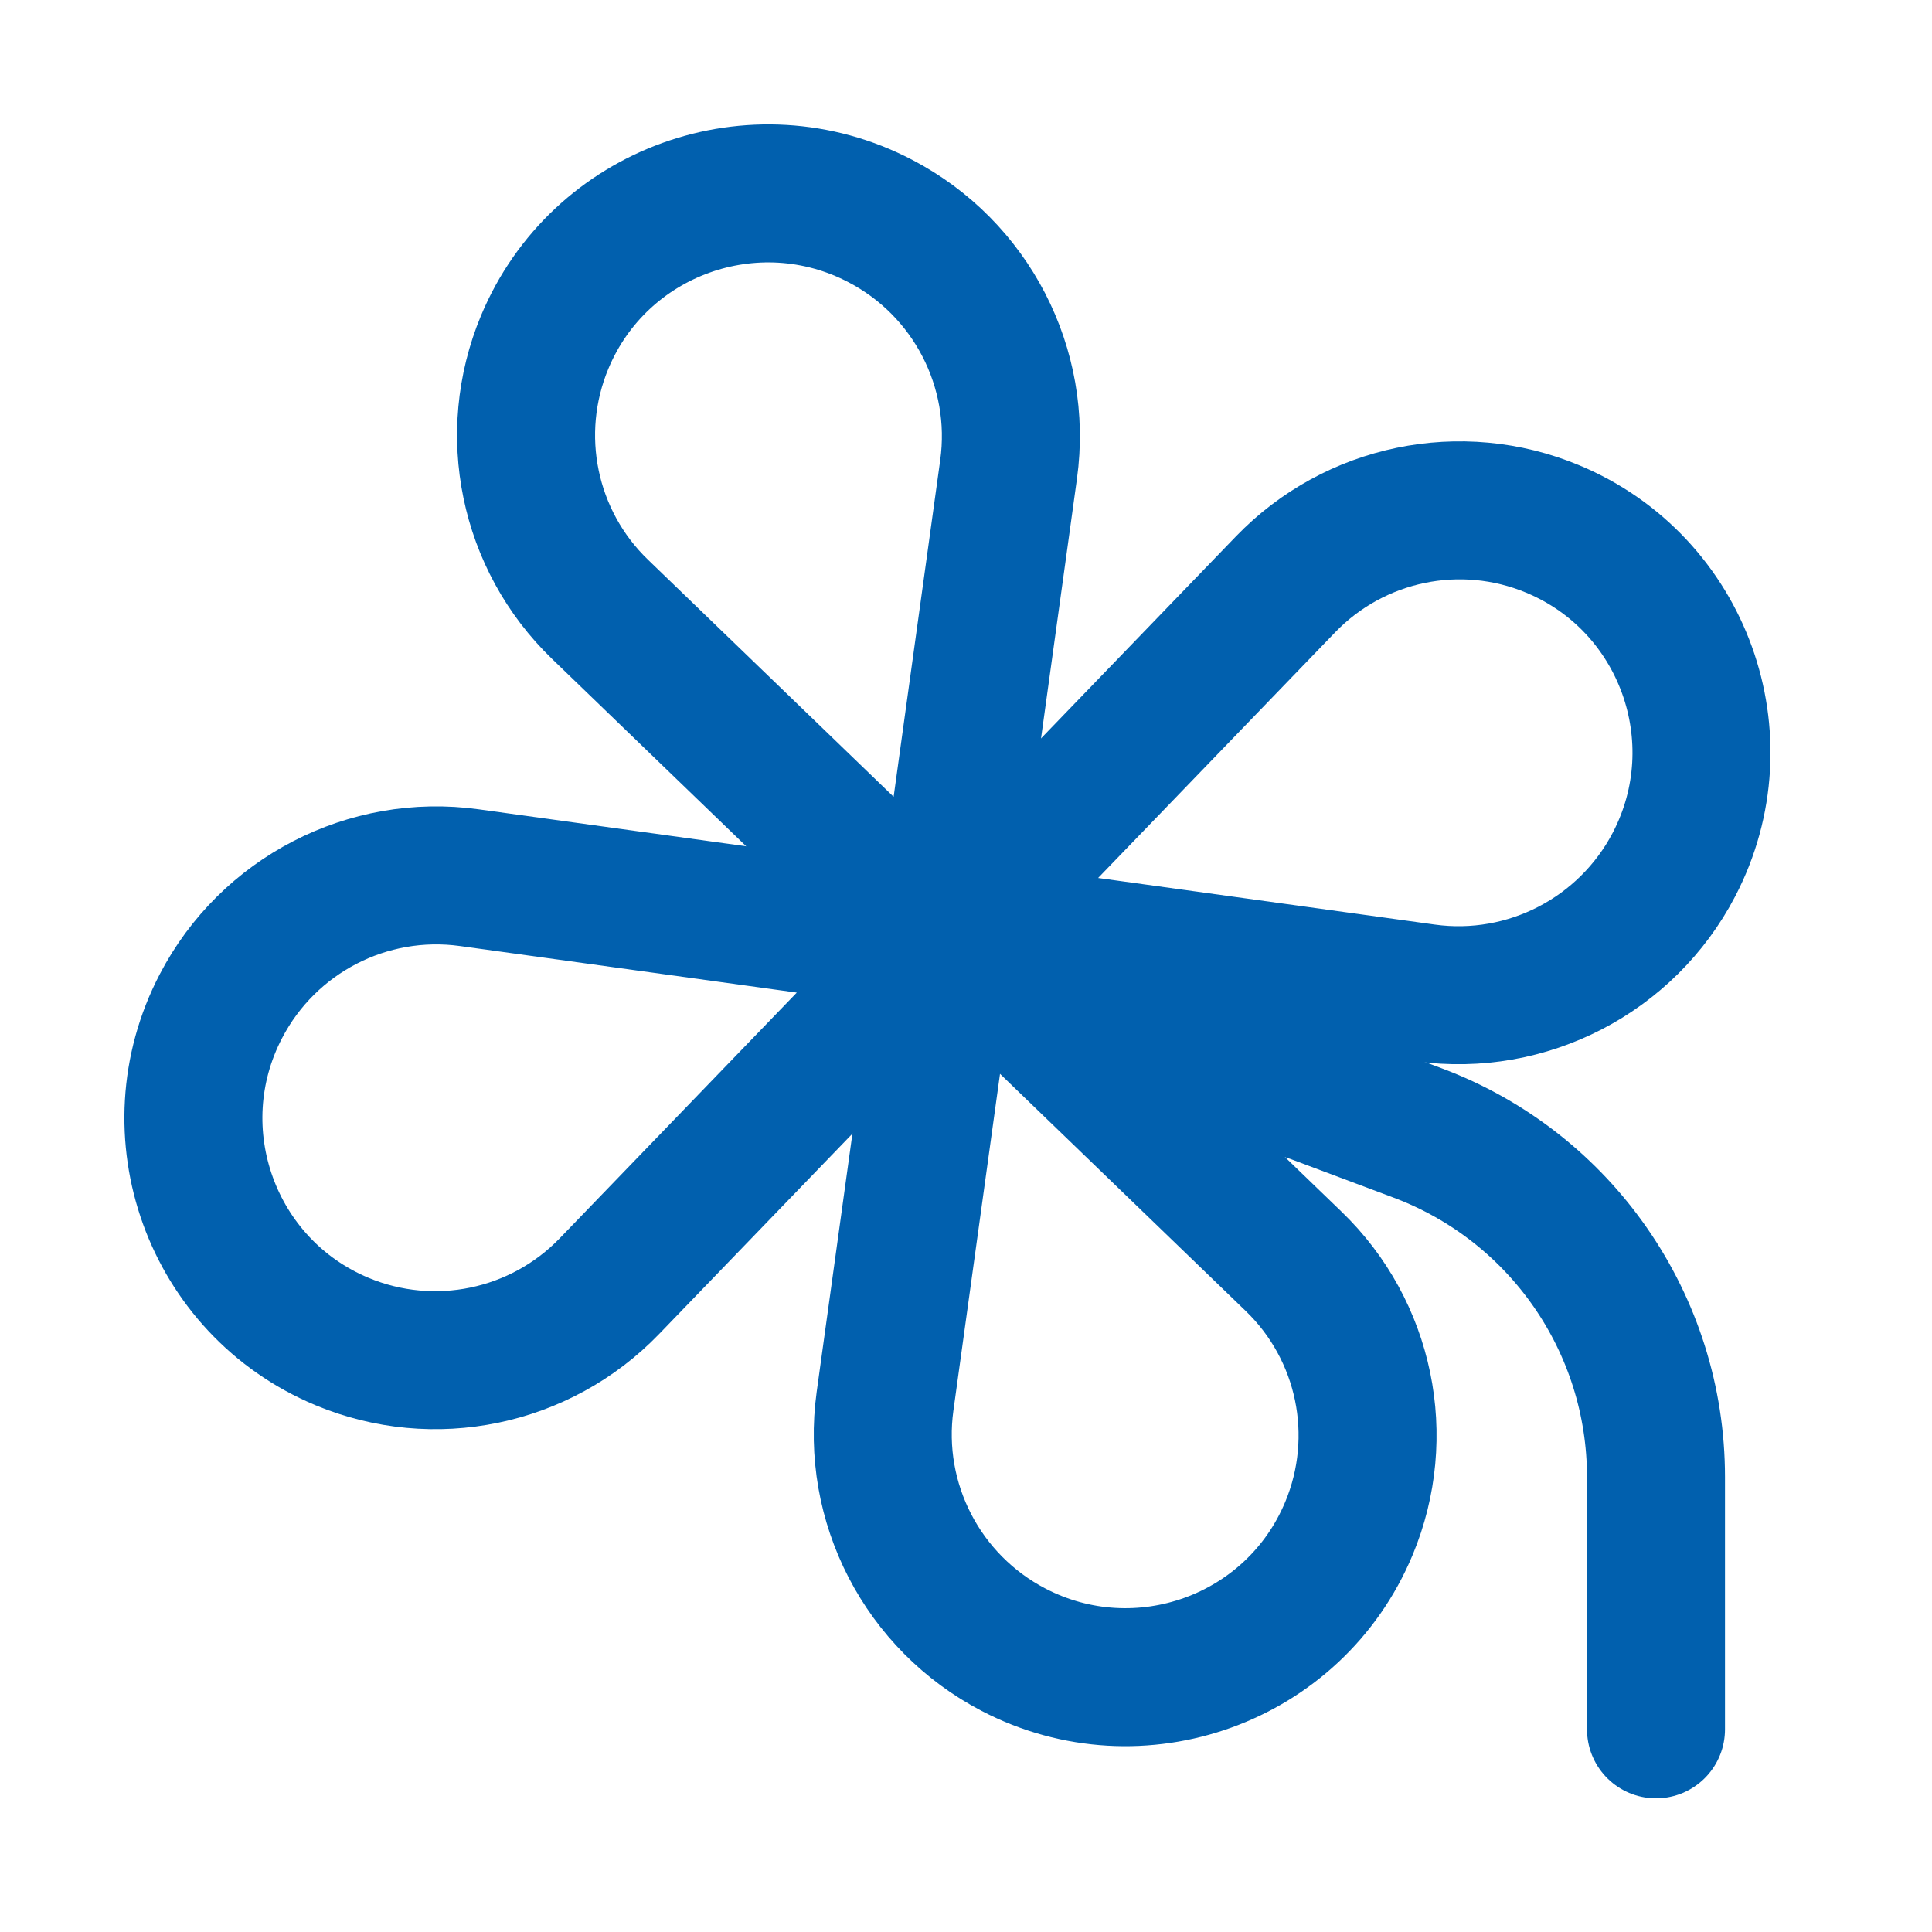
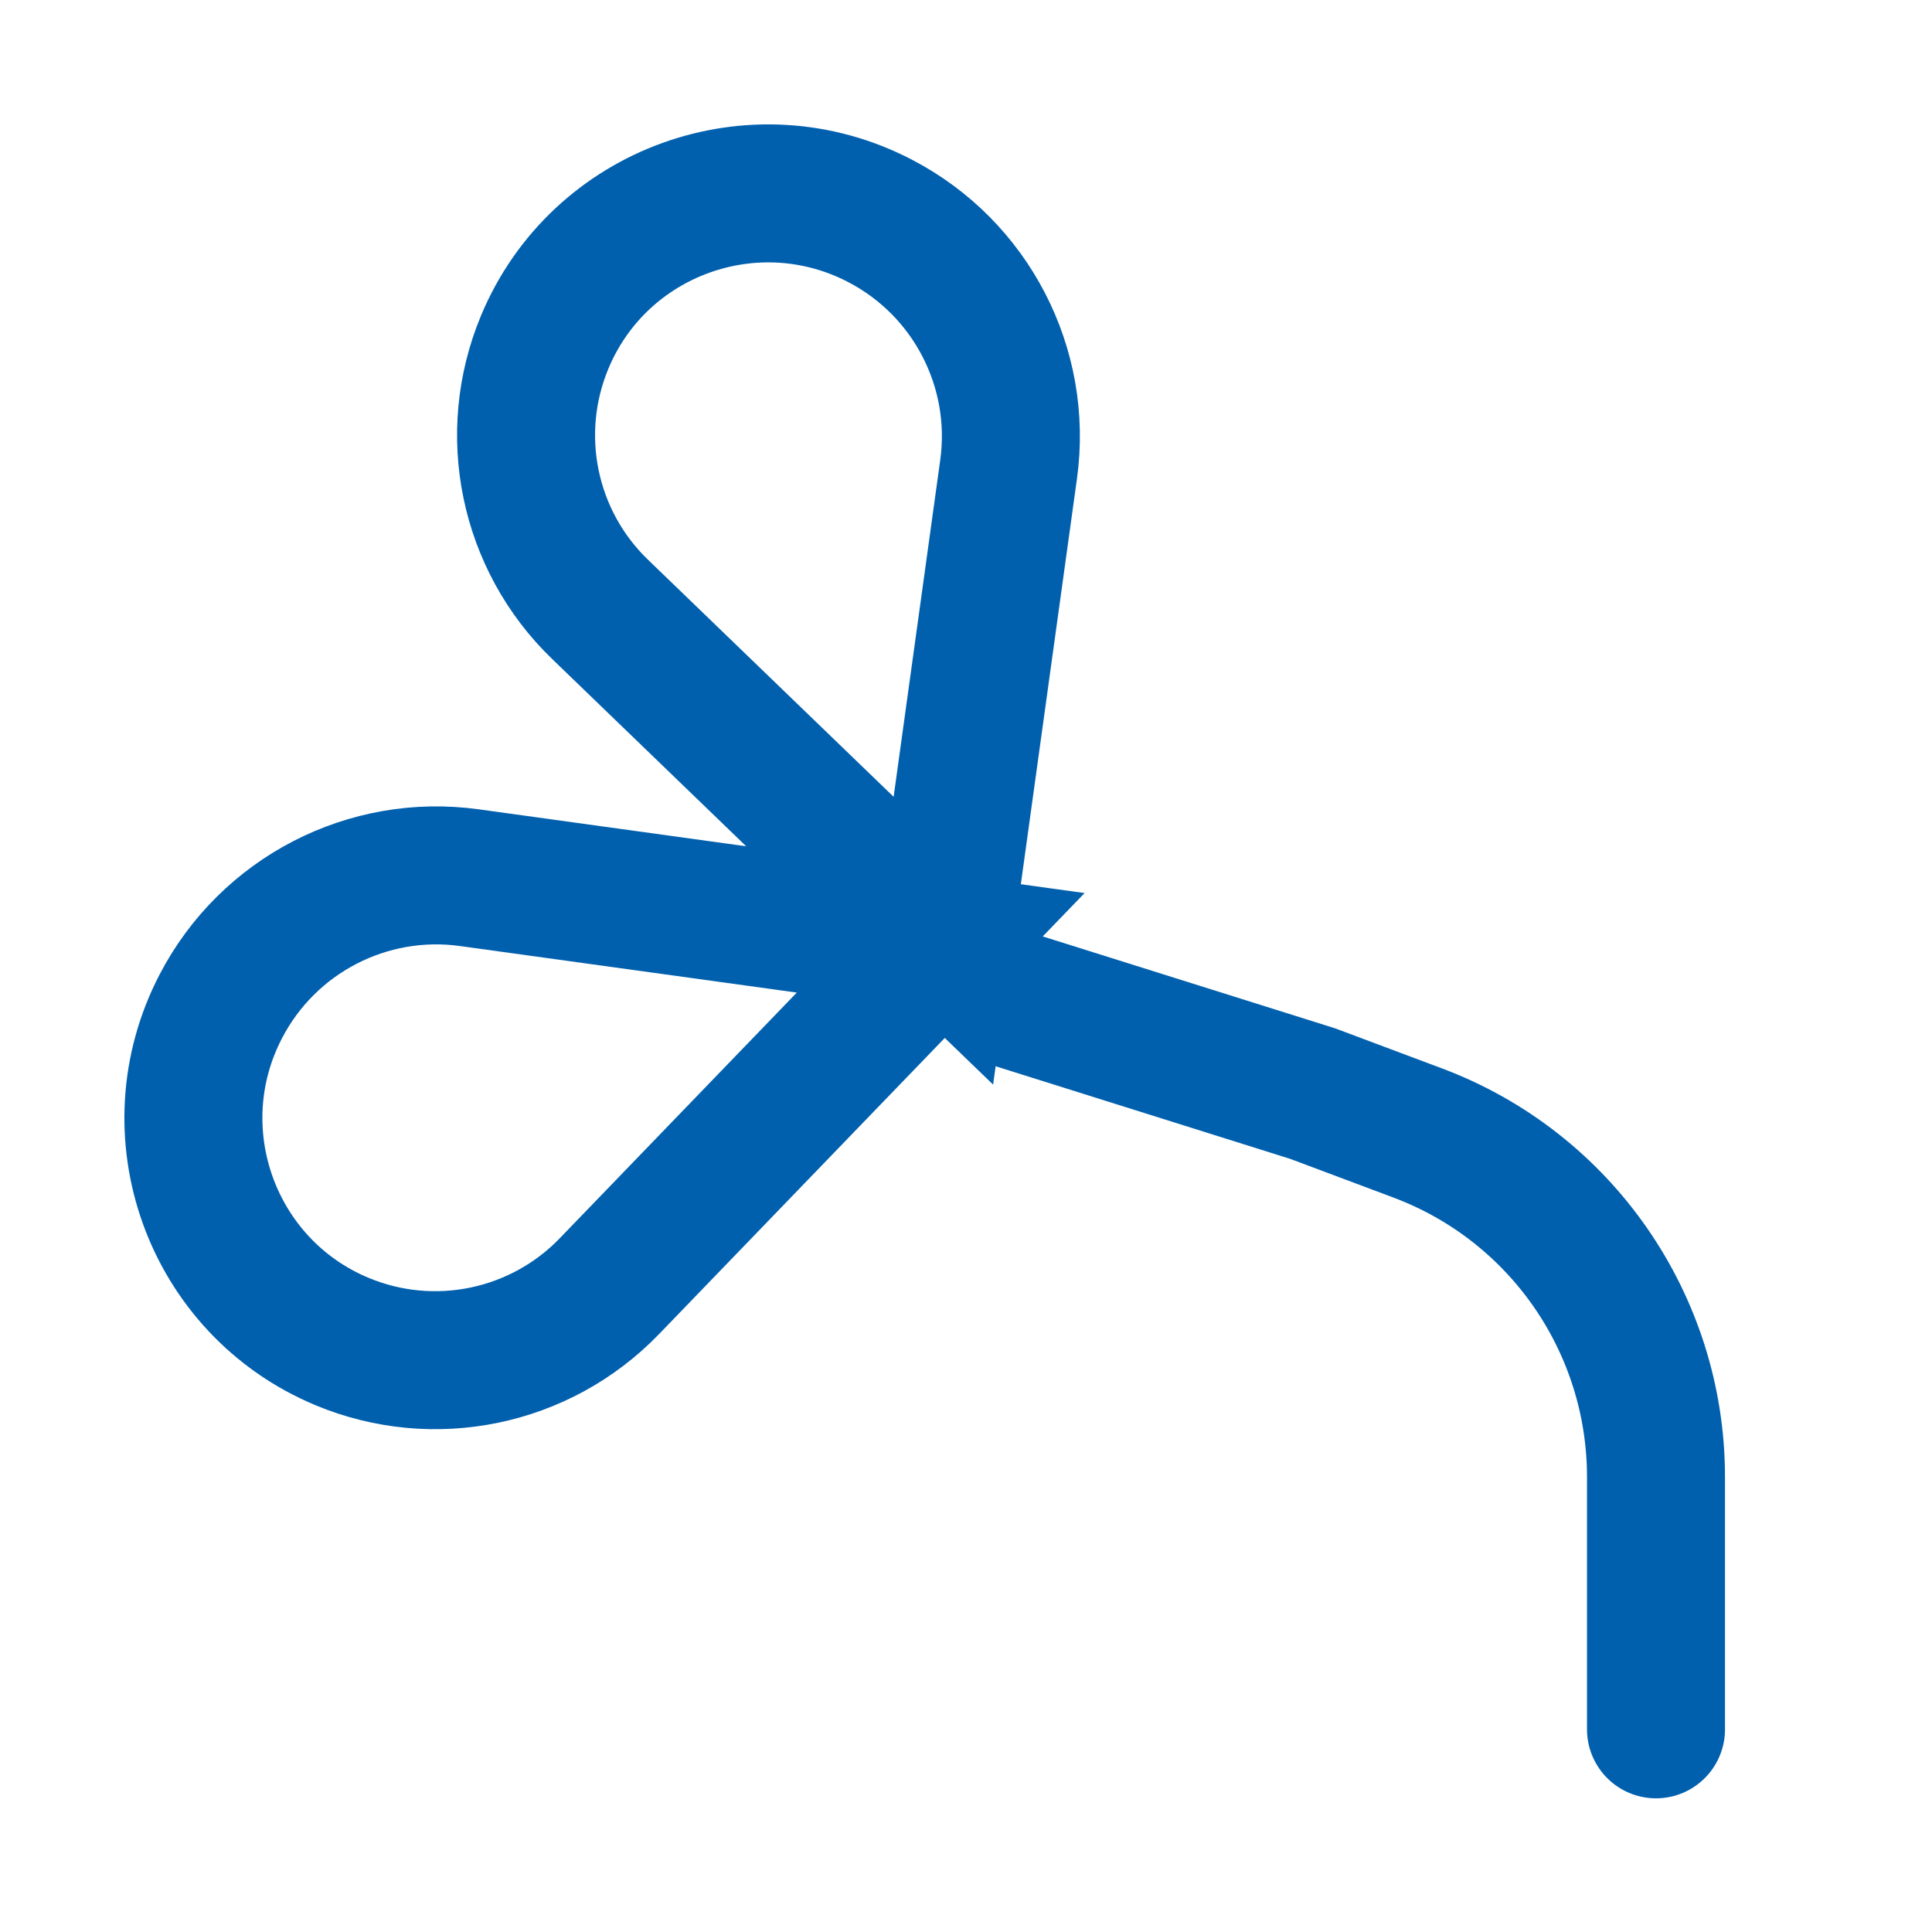
<svg xmlns="http://www.w3.org/2000/svg" width="21" height="21" viewBox="0 0 21 21" fill="none">
  <path d="M6.522 6.623L10.254 10.225L10.963 5.102C11.116 3.998 10.555 2.915 9.566 2.401C8.2 1.689 6.514 2.297 5.921 3.718C5.504 4.718 5.742 5.871 6.522 6.623Z" stroke="#0160AE" stroke-width="1.5" stroke-linecap="round" />
-   <path d="M13.974 6.351L10.372 10.084L15.495 10.793C16.599 10.945 17.681 10.384 18.196 9.396C18.907 8.03 18.3 6.343 16.878 5.75C15.879 5.333 14.726 5.572 13.974 6.351Z" stroke="#0160AE" stroke-width="1.5" stroke-linecap="round" />
-   <path d="M14.061 13.71L10.329 10.108L9.62 15.231C9.467 16.335 10.028 17.417 11.017 17.932C12.383 18.643 14.069 18.036 14.662 16.614C15.079 15.615 14.841 14.462 14.061 13.71Z" stroke="#0160AE" stroke-width="1.5" stroke-linecap="round" />
  <path d="M6.623 13.981L10.225 10.248L5.102 9.54C3.998 9.387 2.915 9.948 2.401 10.937C1.689 12.303 2.297 13.989 3.718 14.582C4.718 14.999 5.871 14.76 6.623 13.981Z" stroke="#0160AE" stroke-width="1.5" stroke-linecap="round" />
  <path d="M18 18.797V16.055V16.055C18 14.389 16.967 12.898 15.407 12.314L14.268 11.887L11.014 10.864" stroke="#0160AE" stroke-width="1.5" stroke-linecap="round" />
</svg>